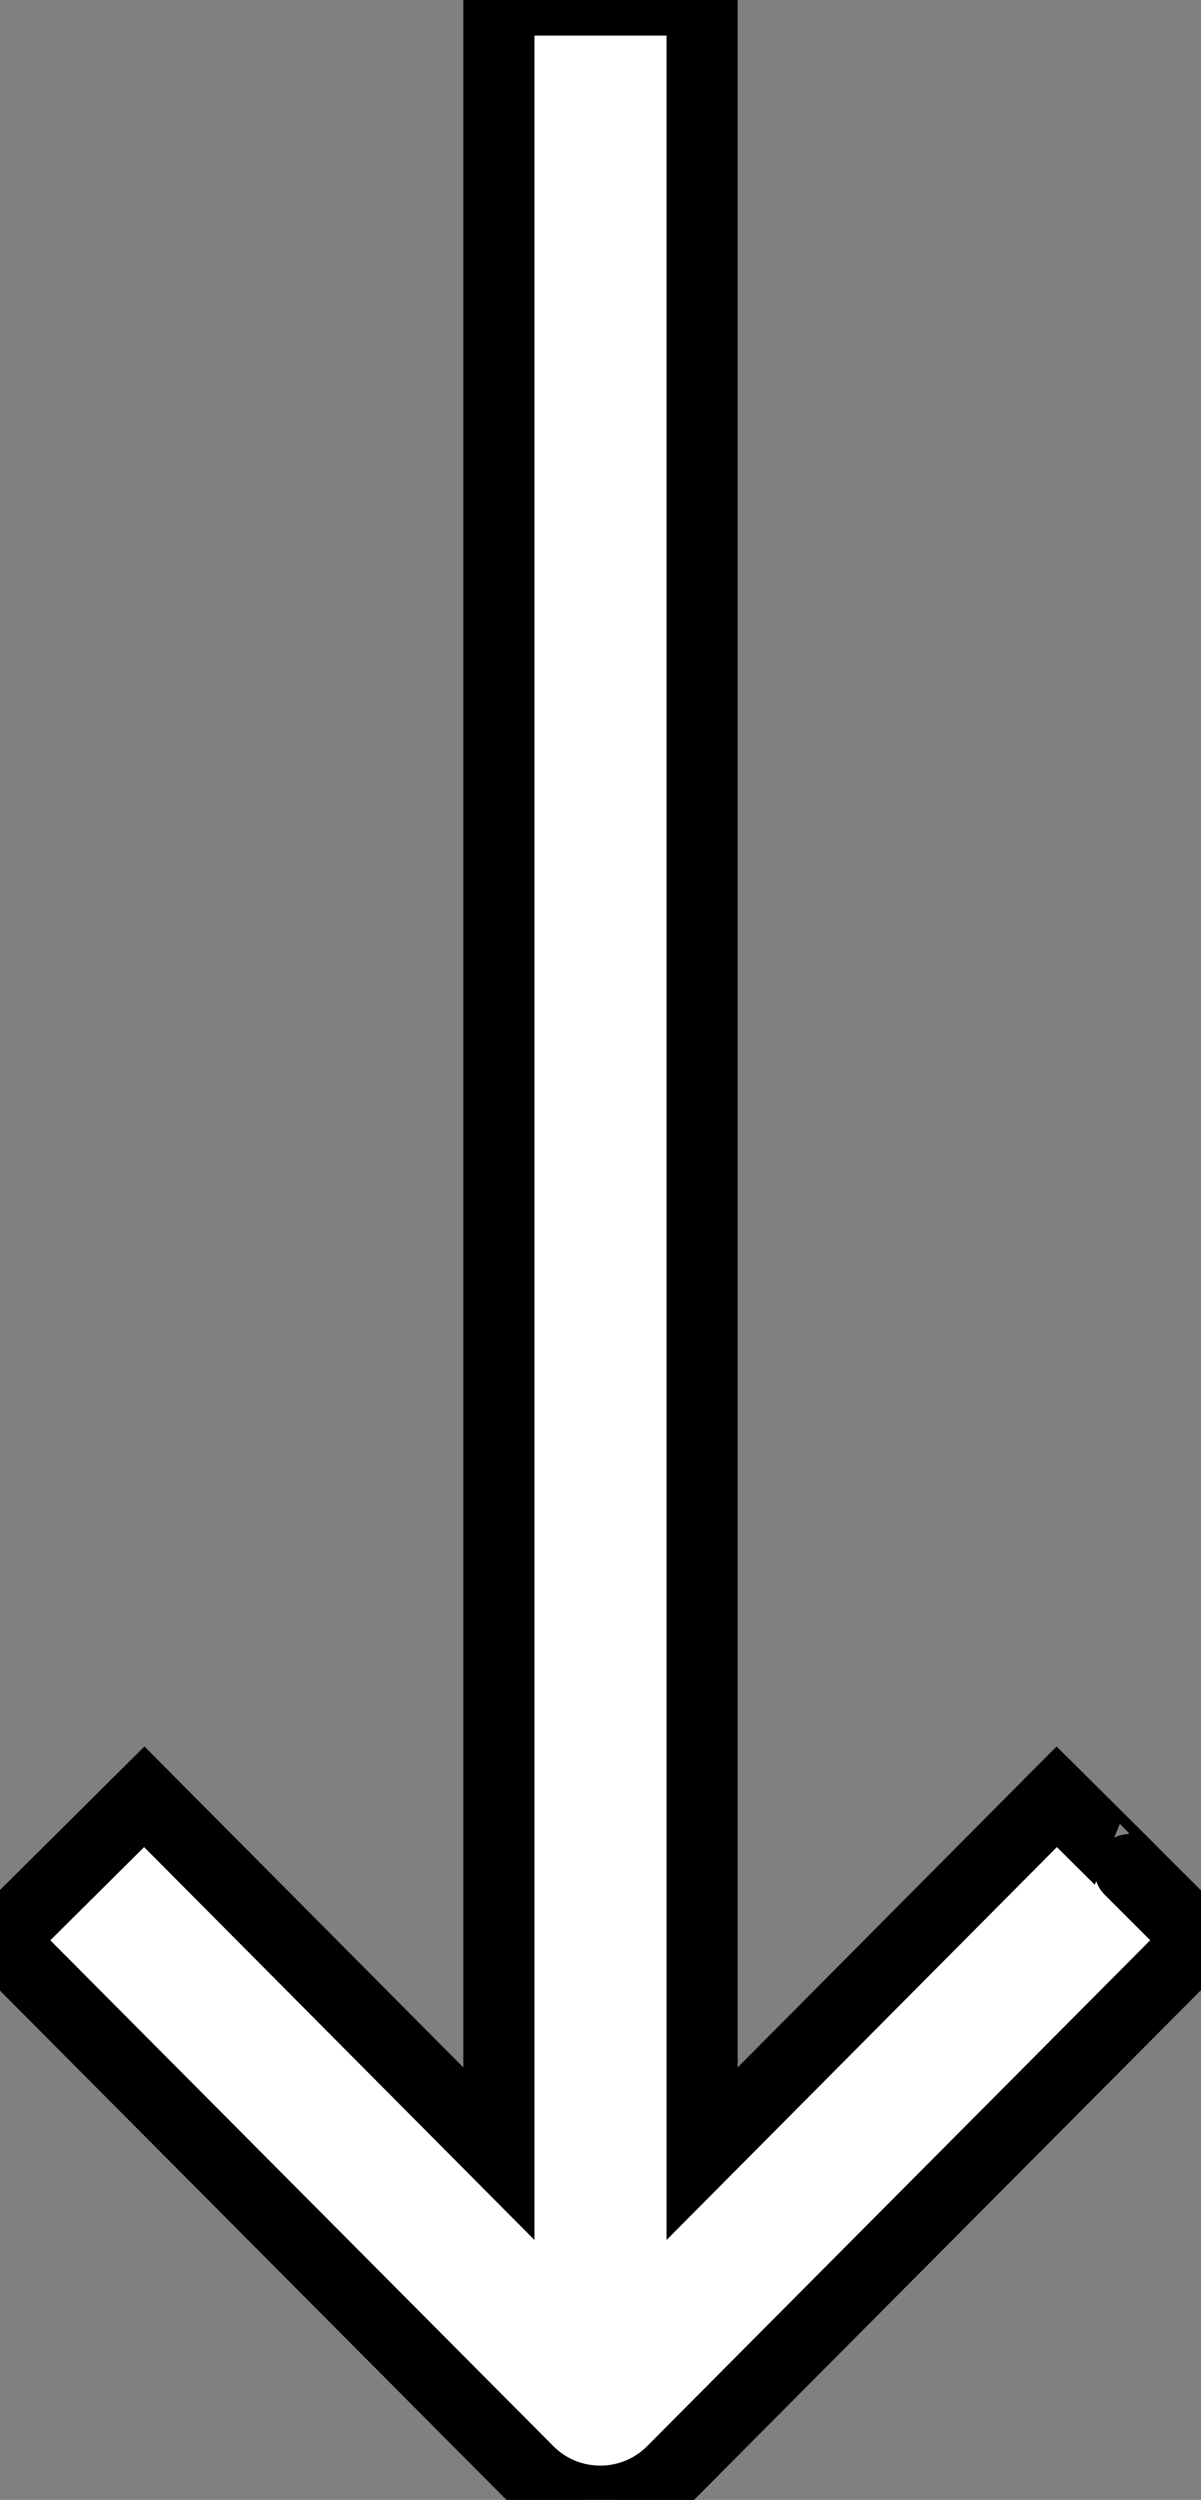
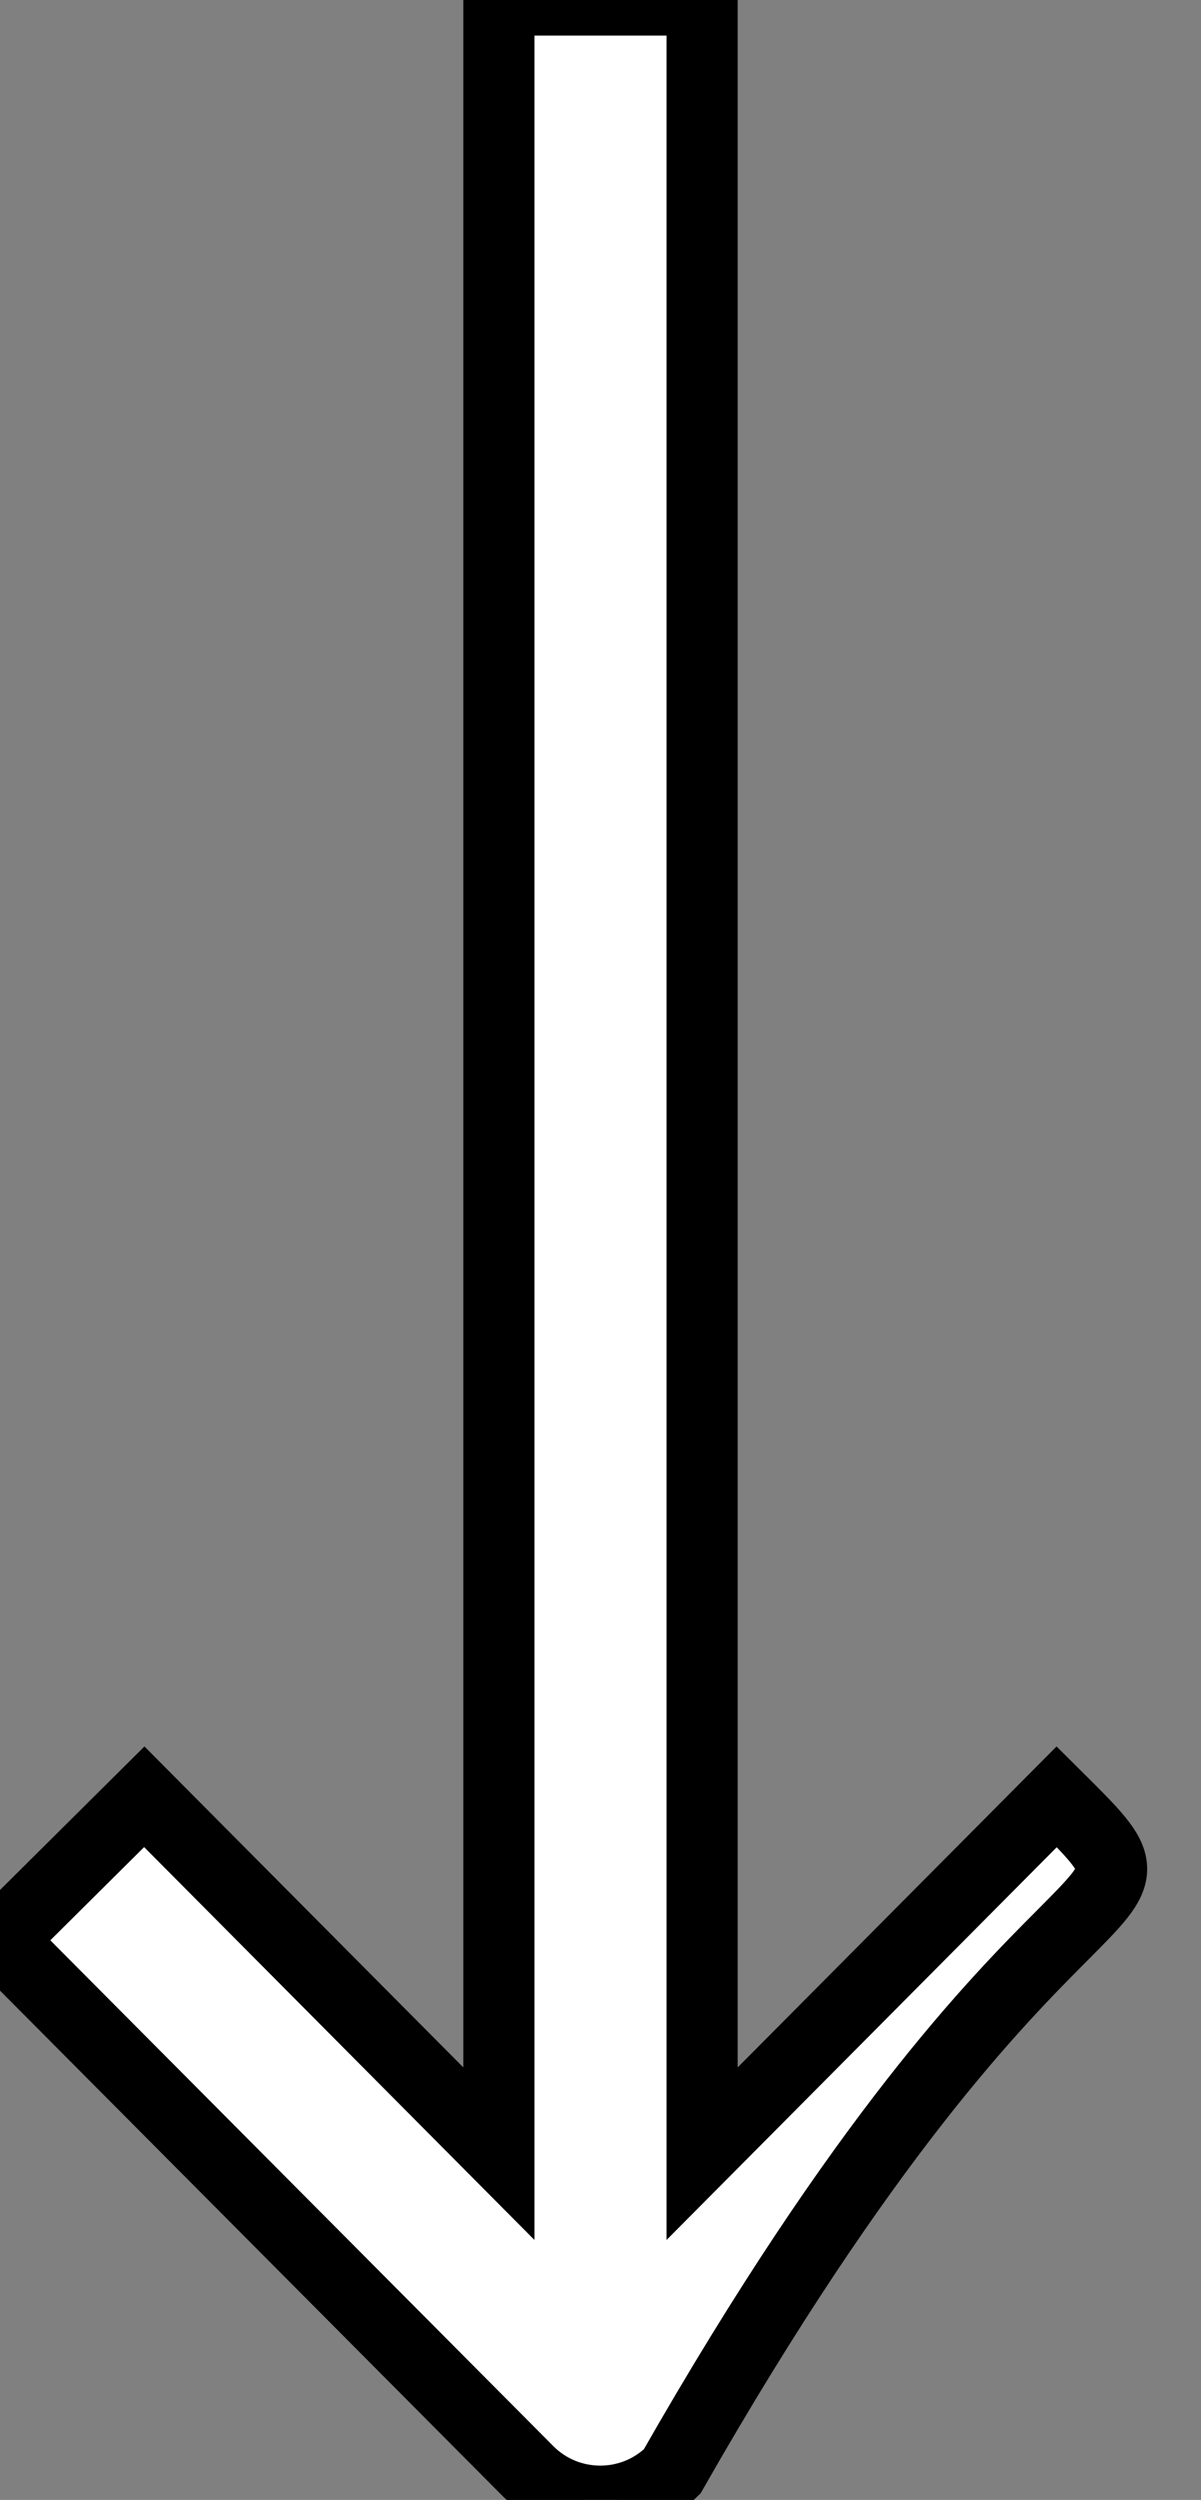
<svg xmlns="http://www.w3.org/2000/svg" version="1.1" id="Capa_1" x="0px" y="0px" viewBox="0 0 236.4 491.7" style="enable-background:new 0 0 236.4 491.7;" xml:space="preserve">
  <rect x="0" y="0" width="236.4" height="491.7" fill="#808080" stroke="none" />
  <style type="text/css">
	.st0{fill:#FFFFFF;stroke:#000000;stroke-width:14;stroke-miterlimit:10;}
</style>
  <g>
    <g>
-       <path class="st0" d="M208,353.4l-69.8,70.2V0c-40,0,0,0-40,0v423.6l-69.8-70.2c-28.4,28.2,0,0-28.4,28.2l104,104.5l0,0    c7.8,7.8,20.5,7.8,28.3,0l0,0l104-104.5C208,353.4,236.4,381.6,208,353.4z" />
+       <path class="st0" d="M208,353.4l-69.8,70.2V0c-40,0,0,0-40,0v423.6l-69.8-70.2c-28.4,28.2,0,0-28.4,28.2l104,104.5l0,0    c7.8,7.8,20.5,7.8,28.3,0l0,0C208,353.4,236.4,381.6,208,353.4z" />
    </g>
  </g>
</svg>